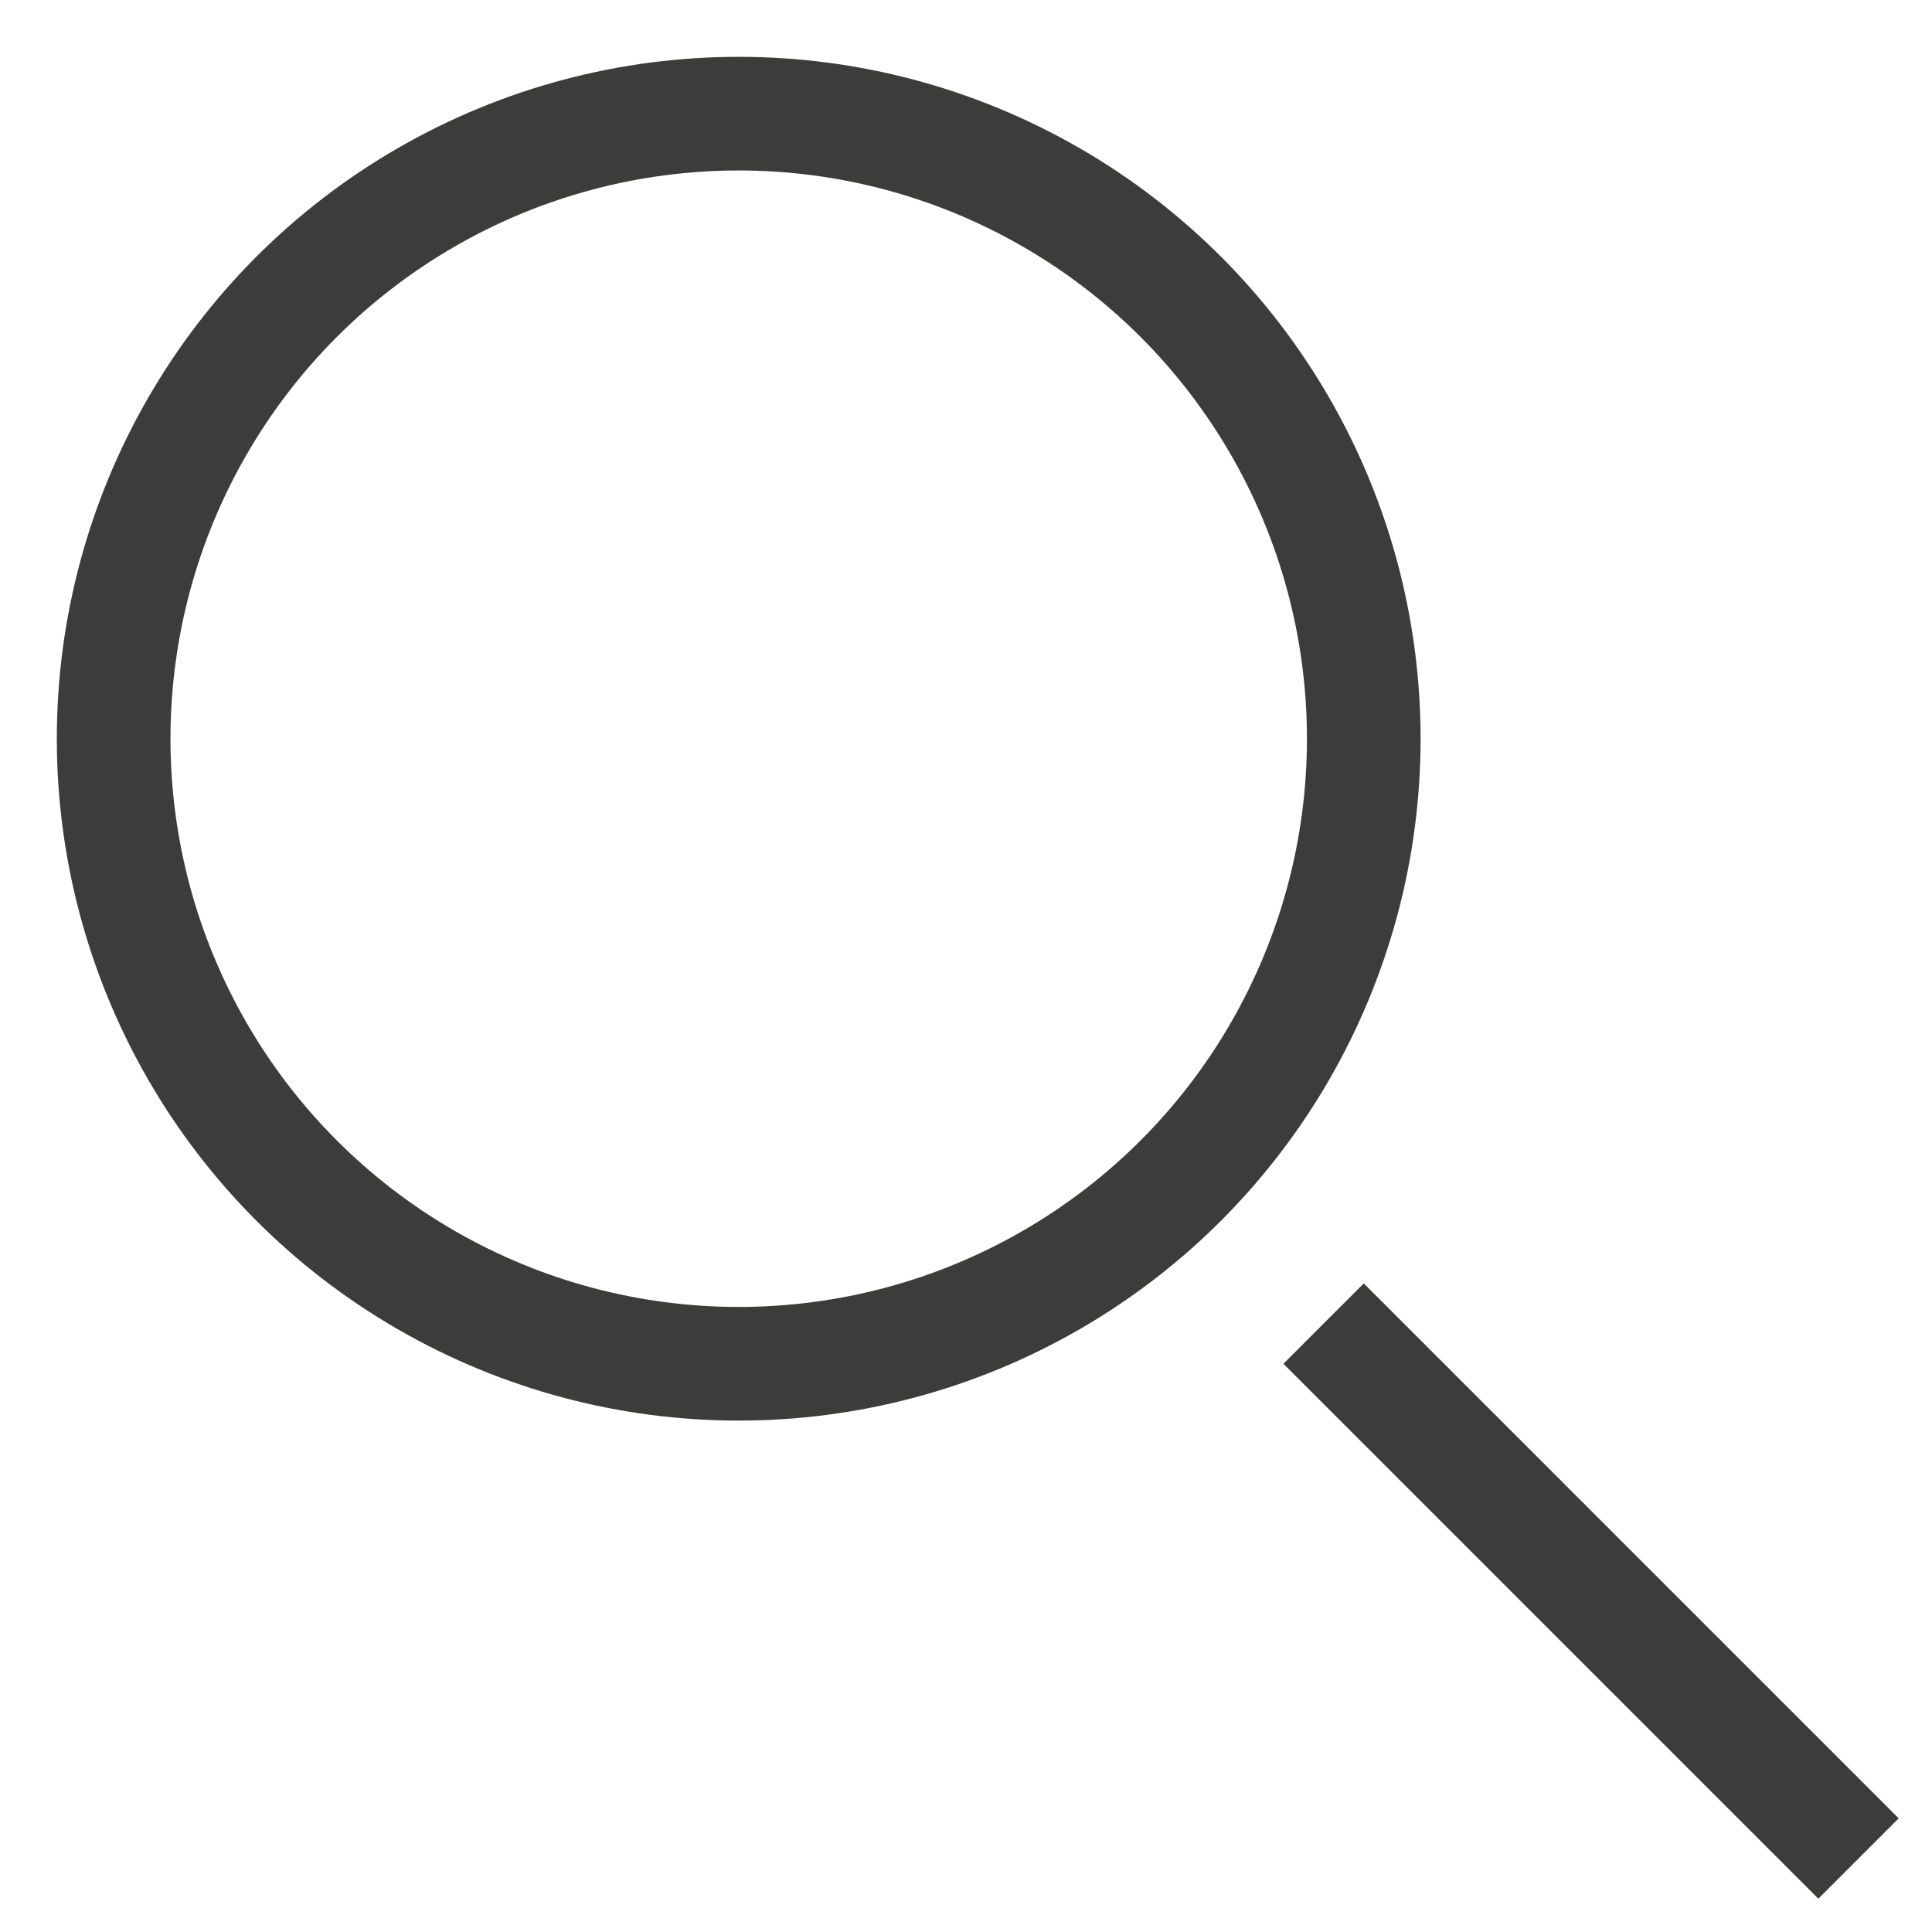
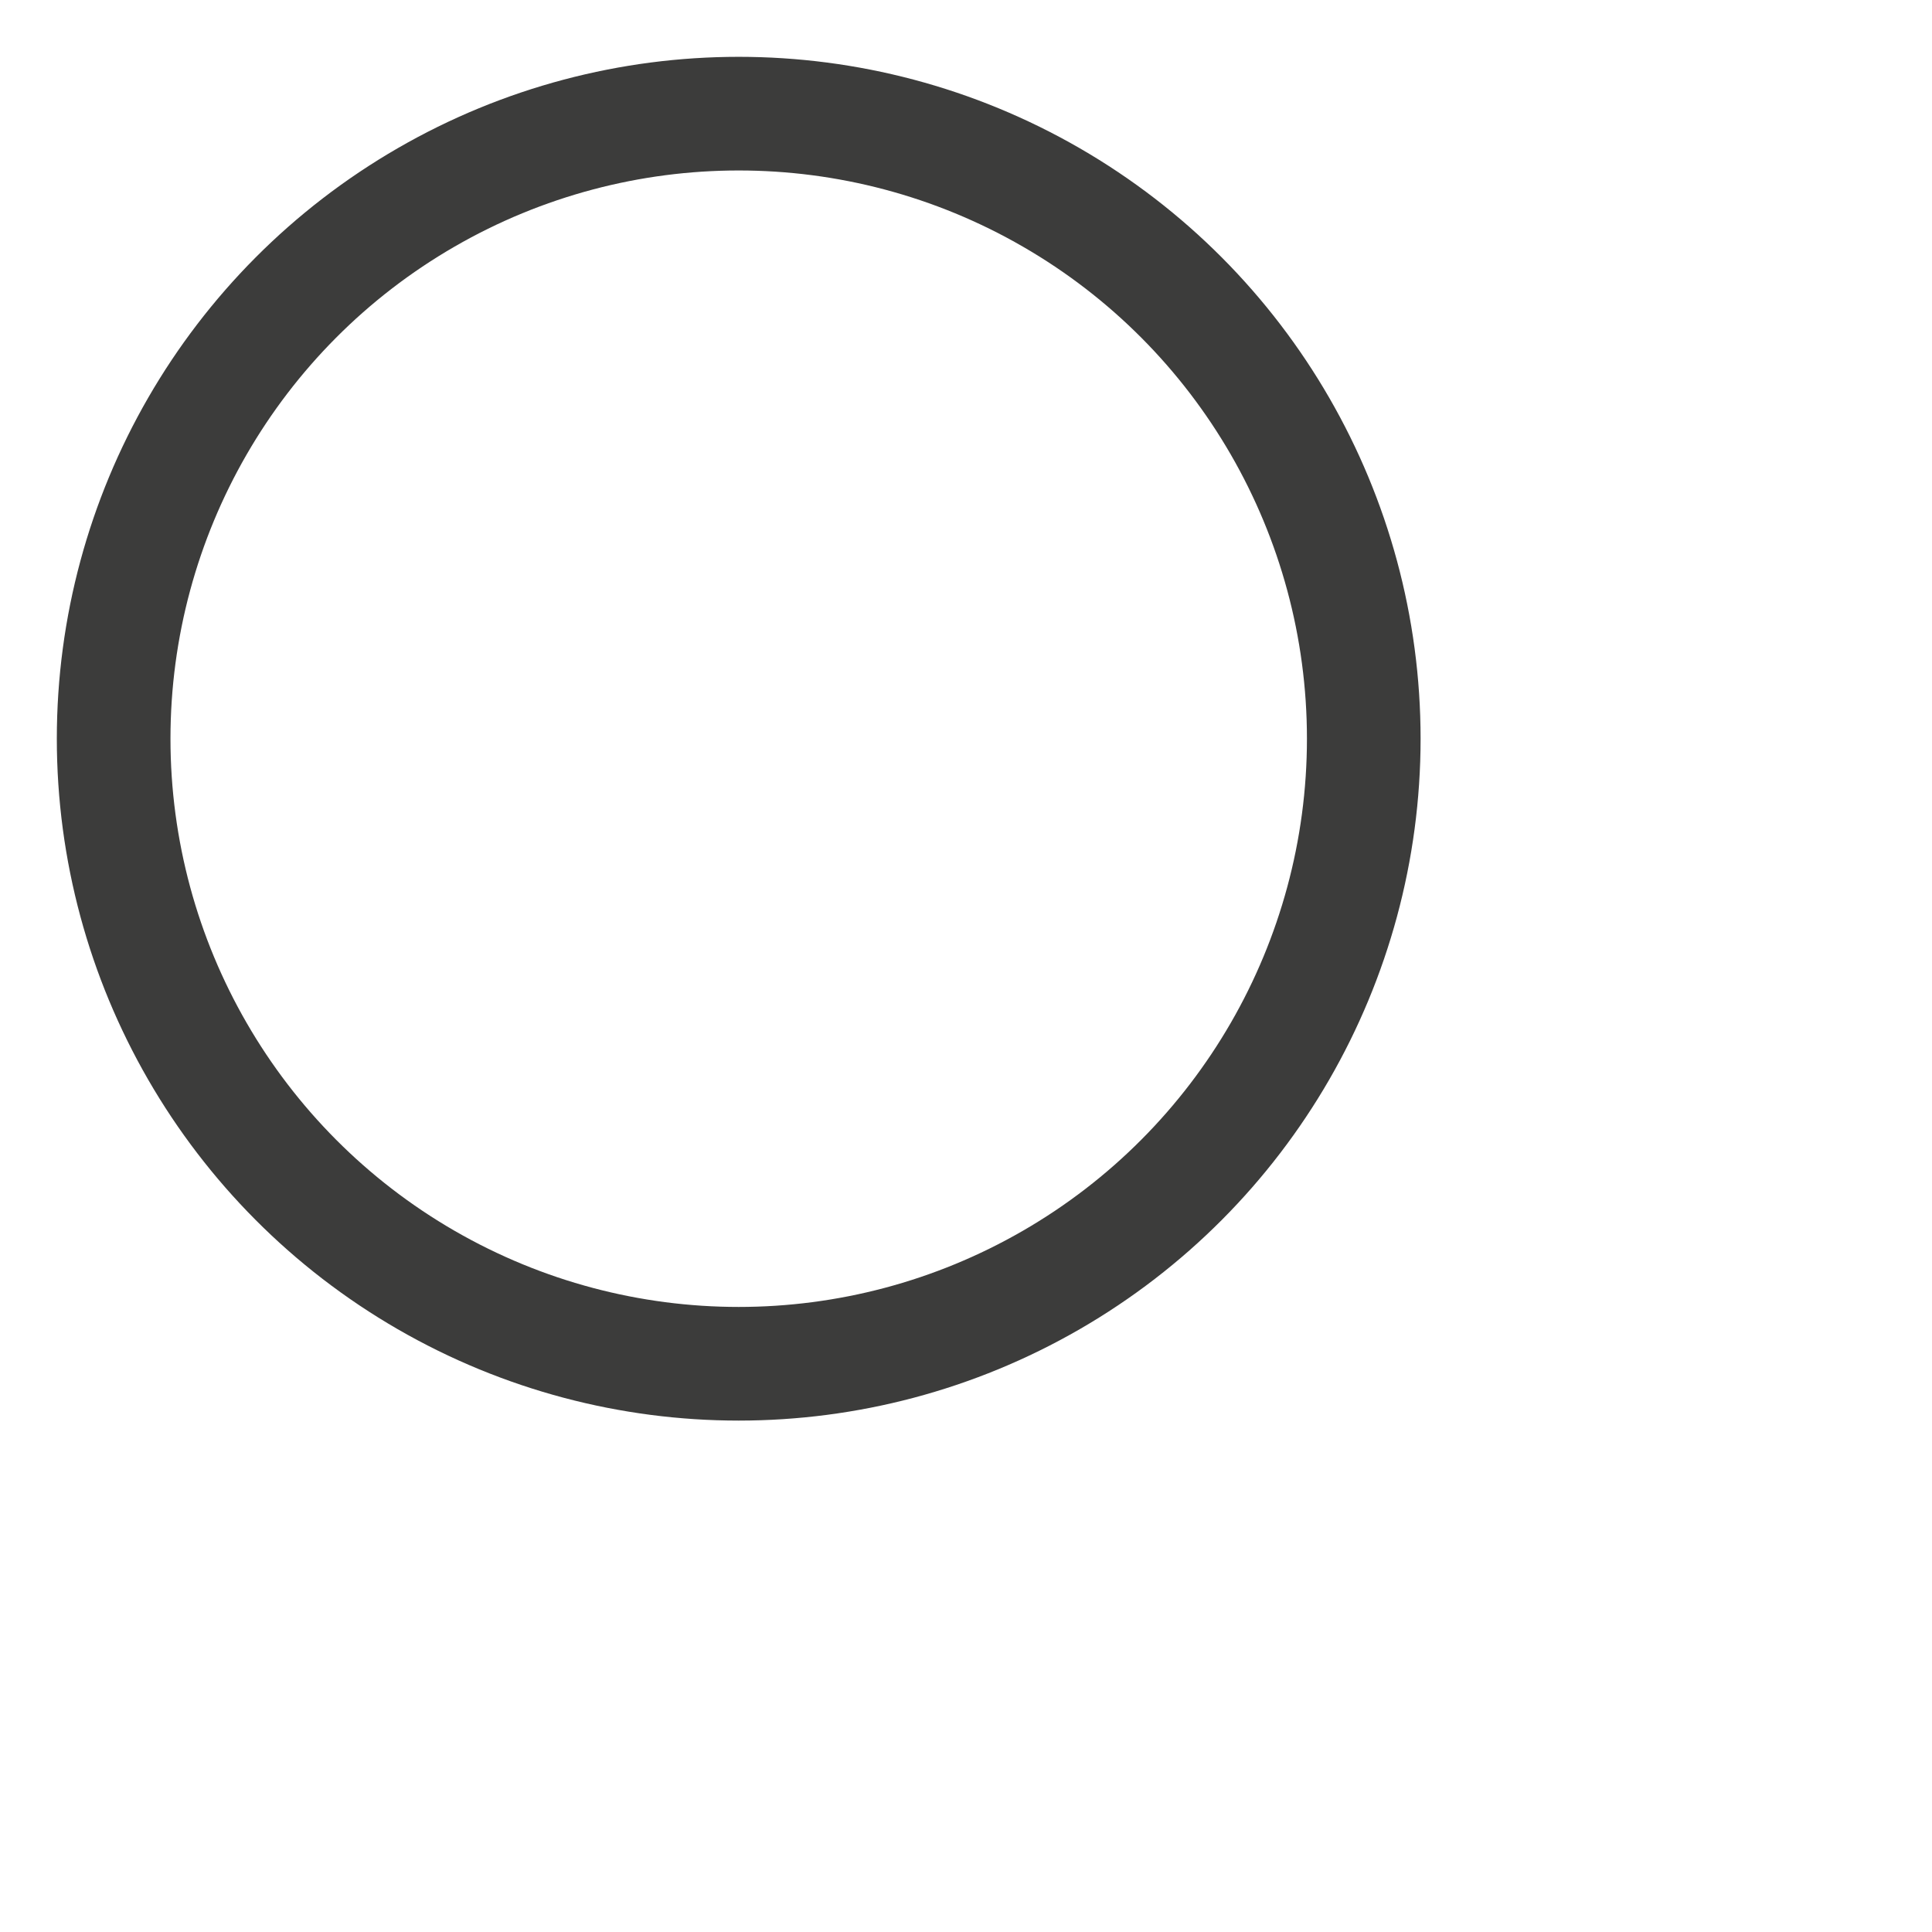
<svg xmlns="http://www.w3.org/2000/svg" width="17px" height="17px" viewBox="0 0 17 17" version="1.1">
  <title>Group 4</title>
  <g id="Page-1" stroke="none" stroke-width="1" fill="none" fill-rule="evenodd">
    <g id="05-members" transform="translate(-1025, -15)" stroke="#3C3C3B">
      <g id="Group-4" transform="translate(1026, 16)">
        <circle id="Oval-2" cx="5.5" cy="5.5" r="5.5" />
-         <line x1="11" y1="11" x2="15" y2="15" id="Line-3" stroke-linecap="square" />
      </g>
    </g>
  </g>
</svg>